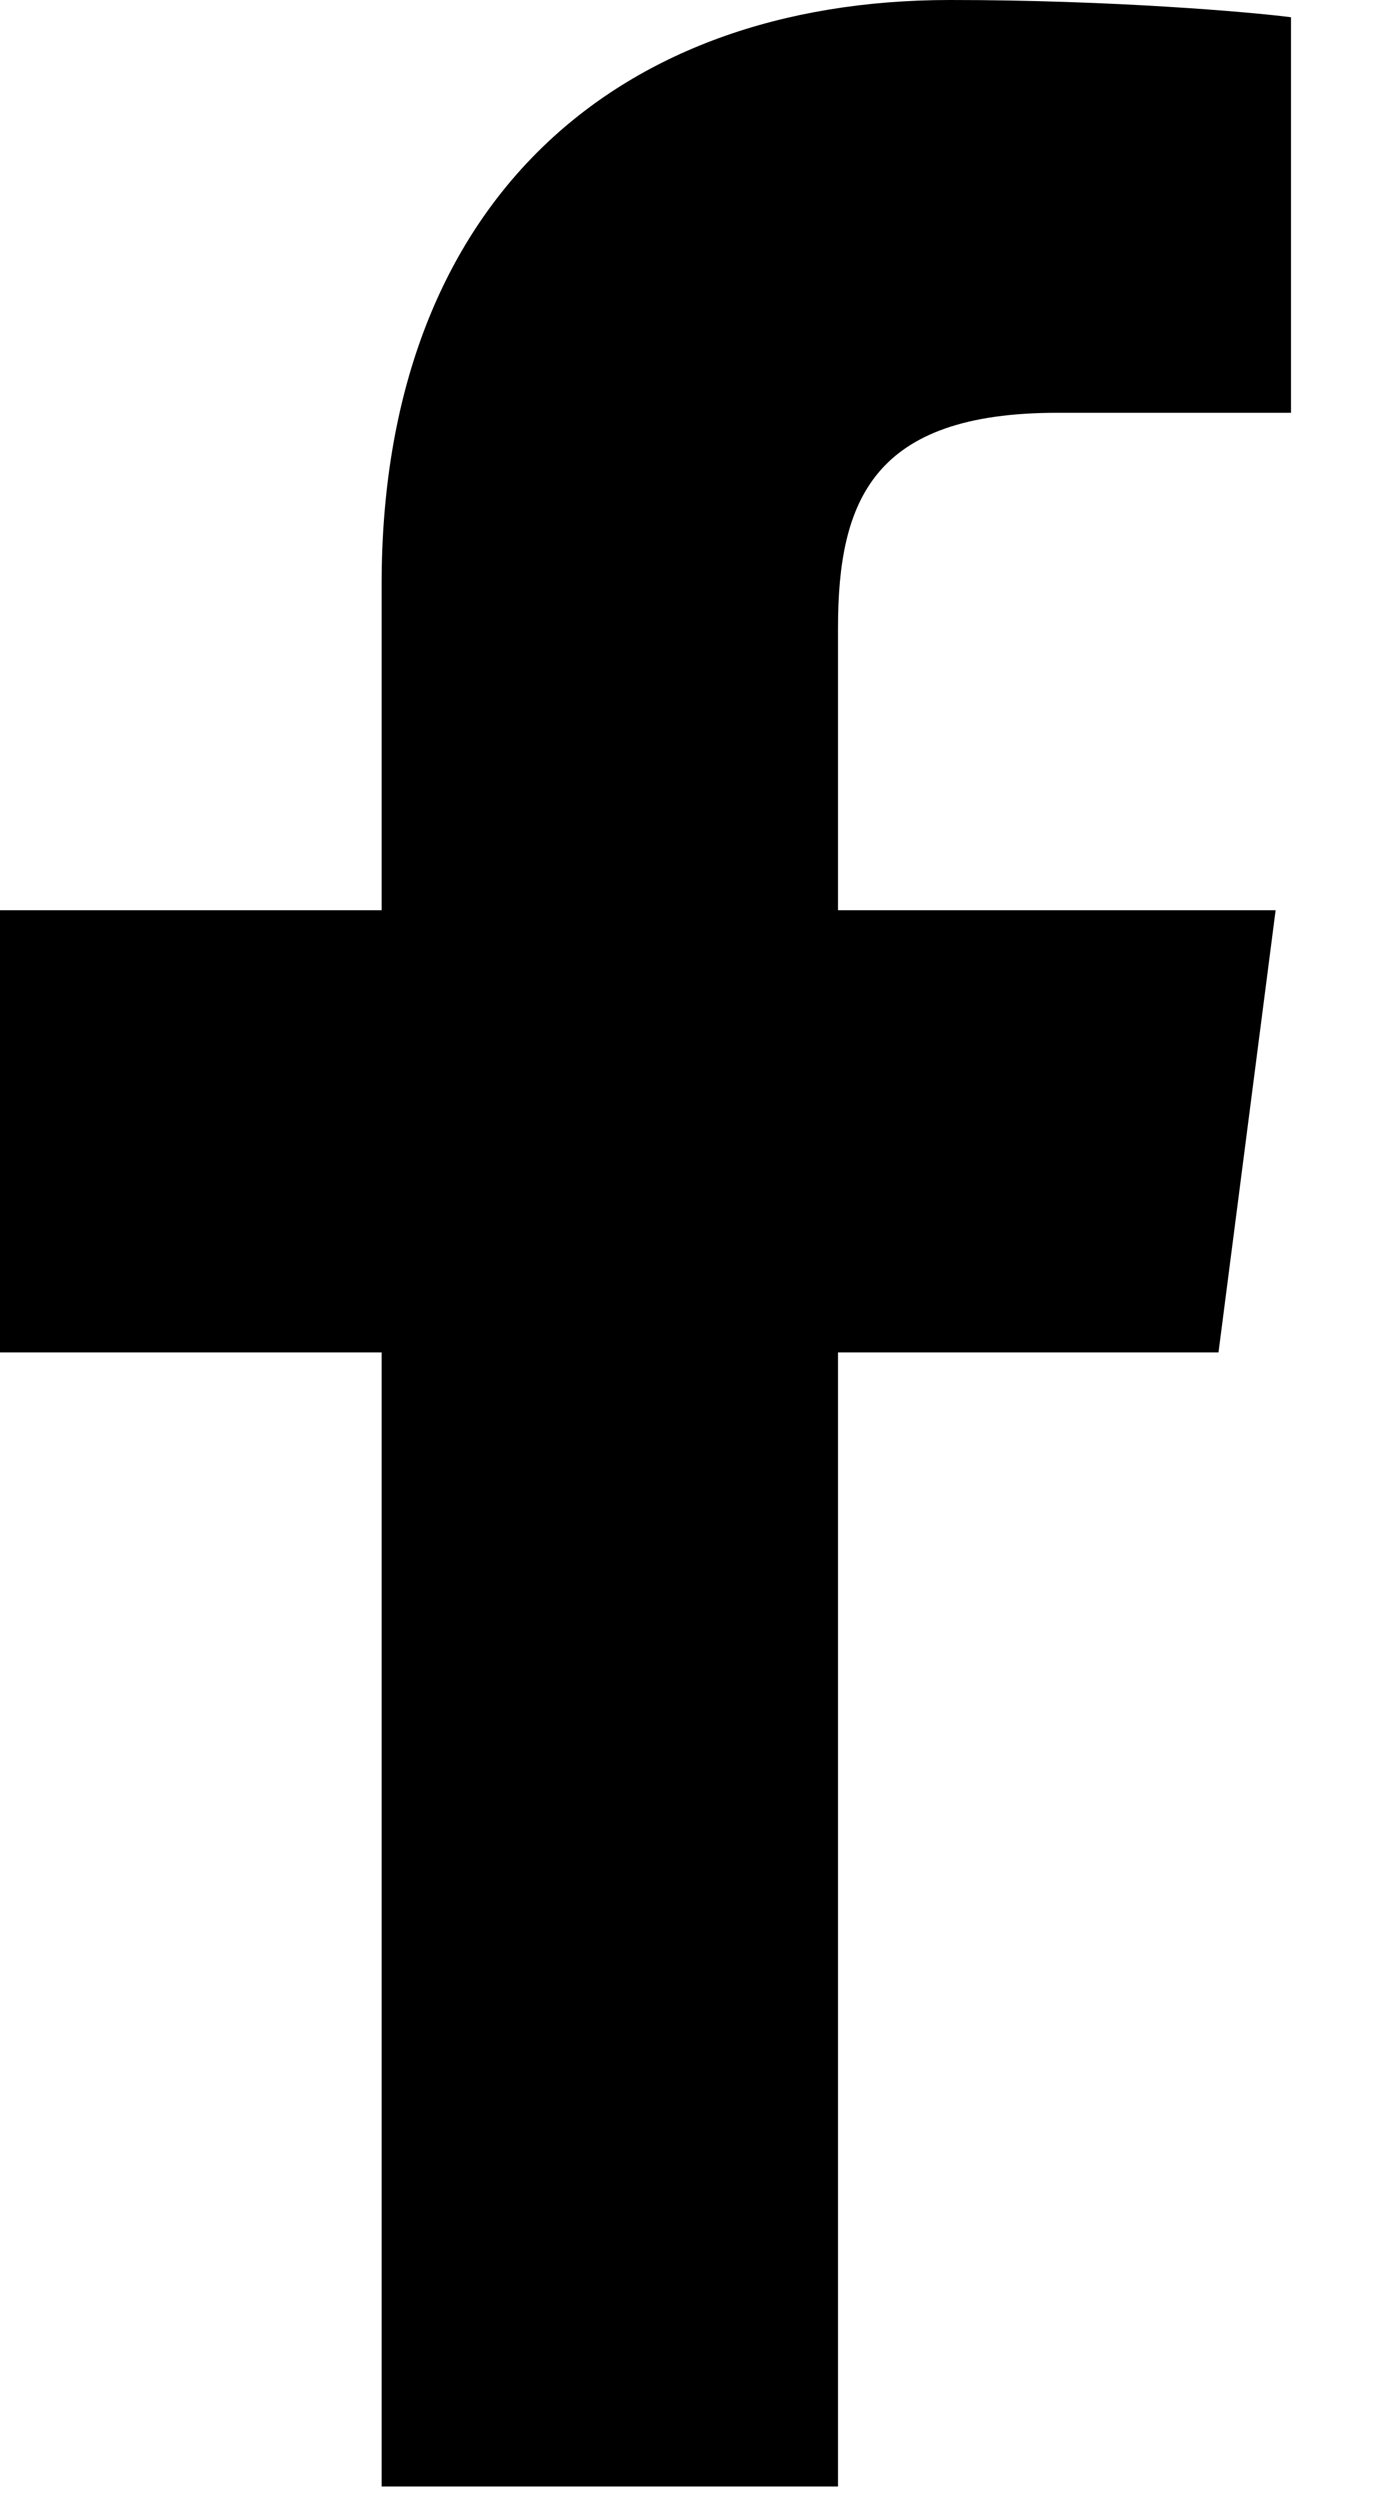
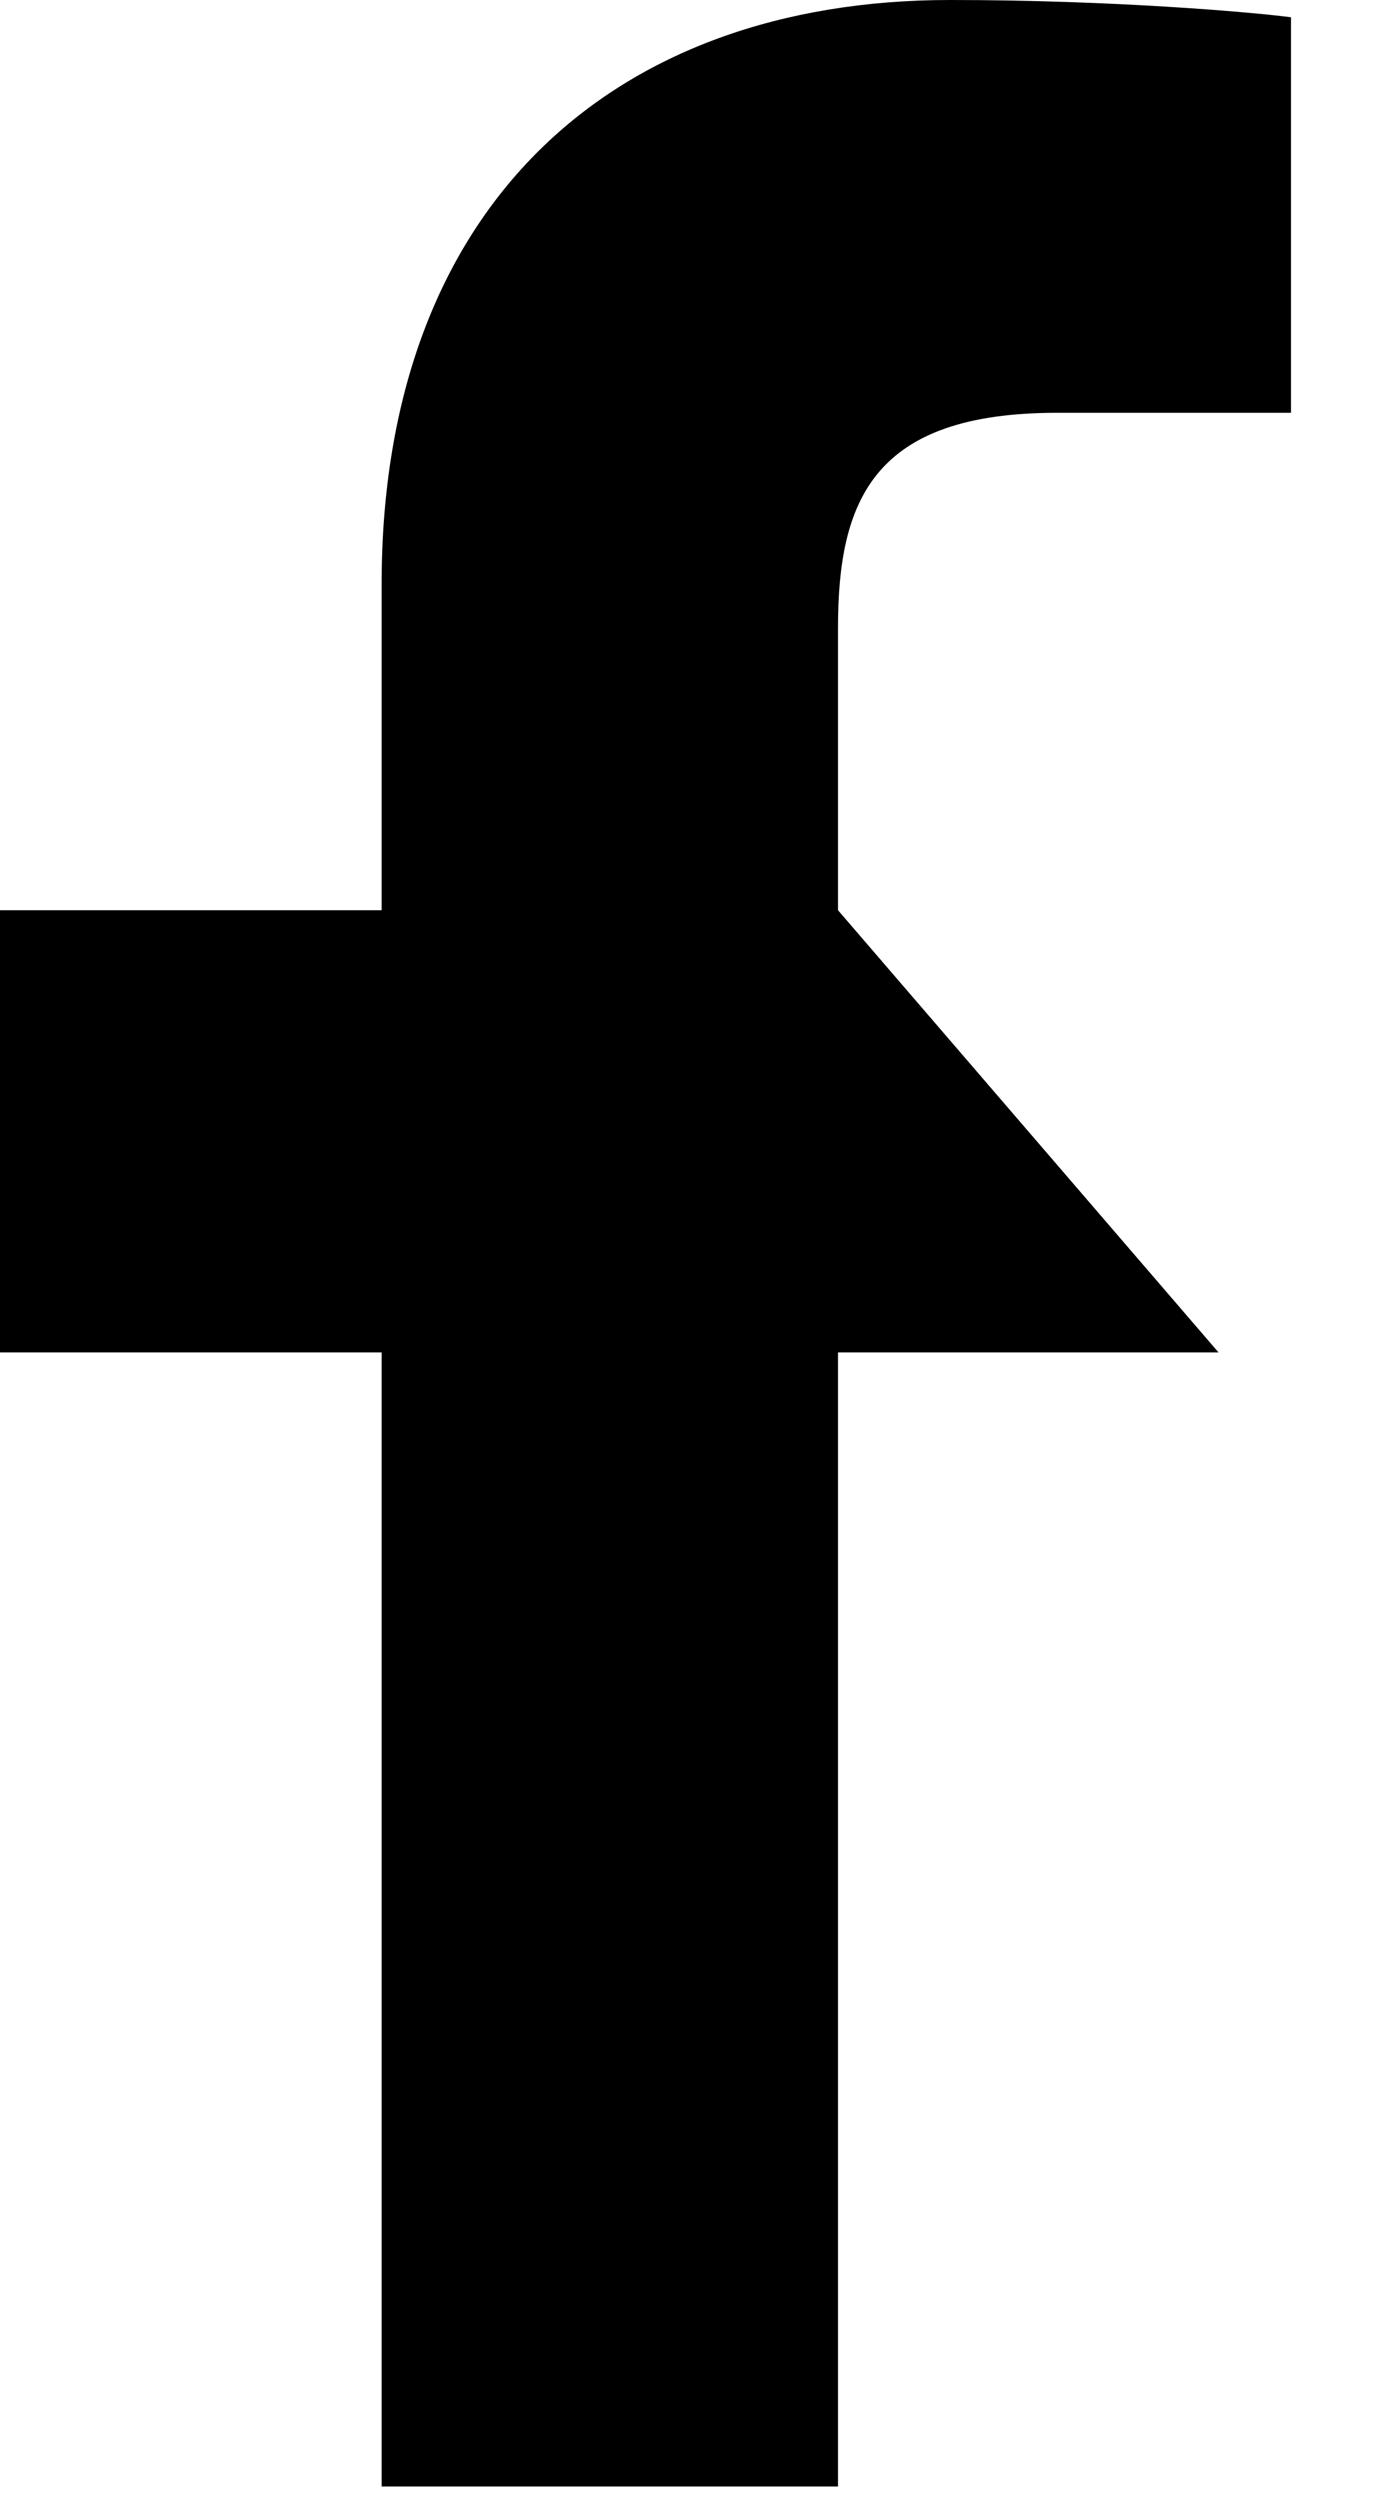
<svg xmlns="http://www.w3.org/2000/svg" width="11px" height="20px" viewBox="0 0 11 20" version="1.1">
  <title>facebook-app-symbol</title>
  <g id="Symbols" stroke="none" stroke-width="1" fill="none" fill-rule="evenodd">
    <g id="Footer" transform="translate(-759, -339)" fill="#000000" fill-rule="nonzero">
      <g id="Group-54" transform="translate(759, 339)">
        <g id="facebook-app-symbol" transform="translate(0, 0)">
-           <path d="M6.704,19.89 L6.704,10.818 L9.748,10.818 L10.205,7.281 L6.704,7.281 L6.704,5.024 C6.704,4 6.987,3.302 8.457,3.302 L10.328,3.302 L10.328,0.138 C10.004,0.096 8.894,0 7.601,0 C4.901,0 3.053,1.648 3.053,4.673 L3.053,7.281 L0,7.281 L0,10.818 L3.053,10.818 L3.053,19.89 L6.704,19.89 Z" id="f_1_" />
+           <path d="M6.704,19.89 L6.704,10.818 L9.748,10.818 L6.704,7.281 L6.704,5.024 C6.704,4 6.987,3.302 8.457,3.302 L10.328,3.302 L10.328,0.138 C10.004,0.096 8.894,0 7.601,0 C4.901,0 3.053,1.648 3.053,4.673 L3.053,7.281 L0,7.281 L0,10.818 L3.053,10.818 L3.053,19.89 L6.704,19.89 Z" id="f_1_" />
        </g>
      </g>
    </g>
  </g>
</svg>